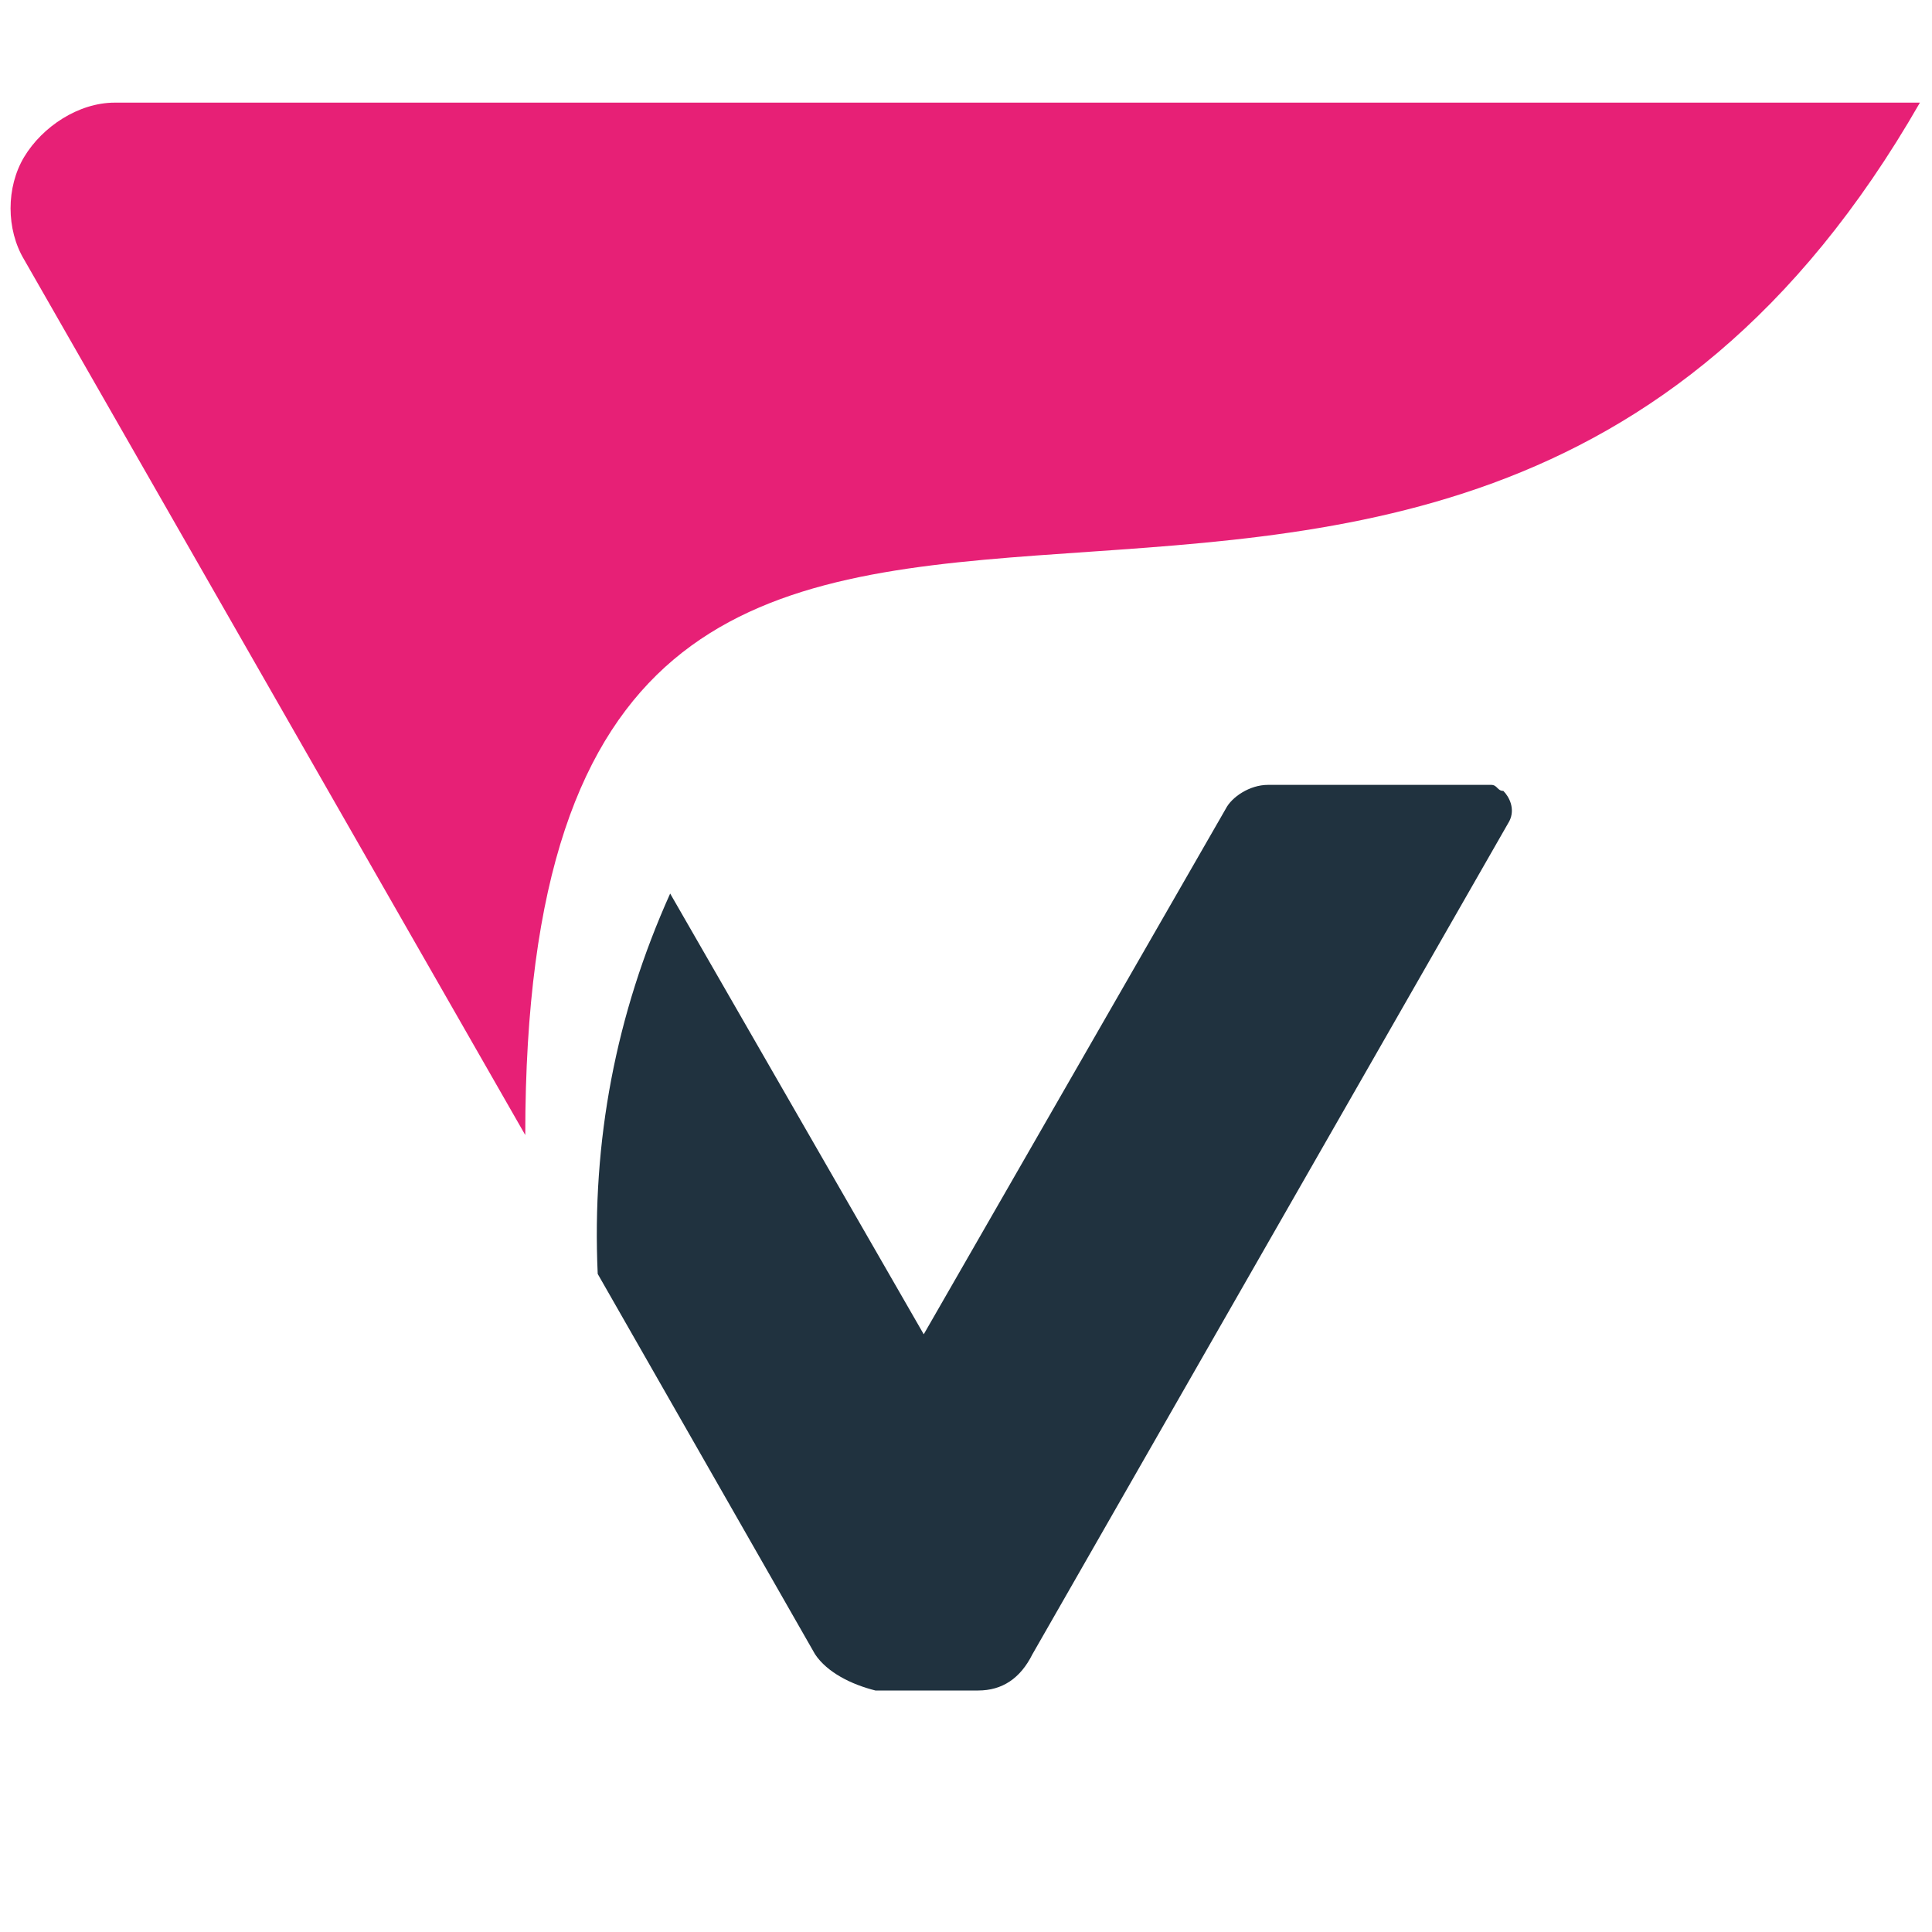
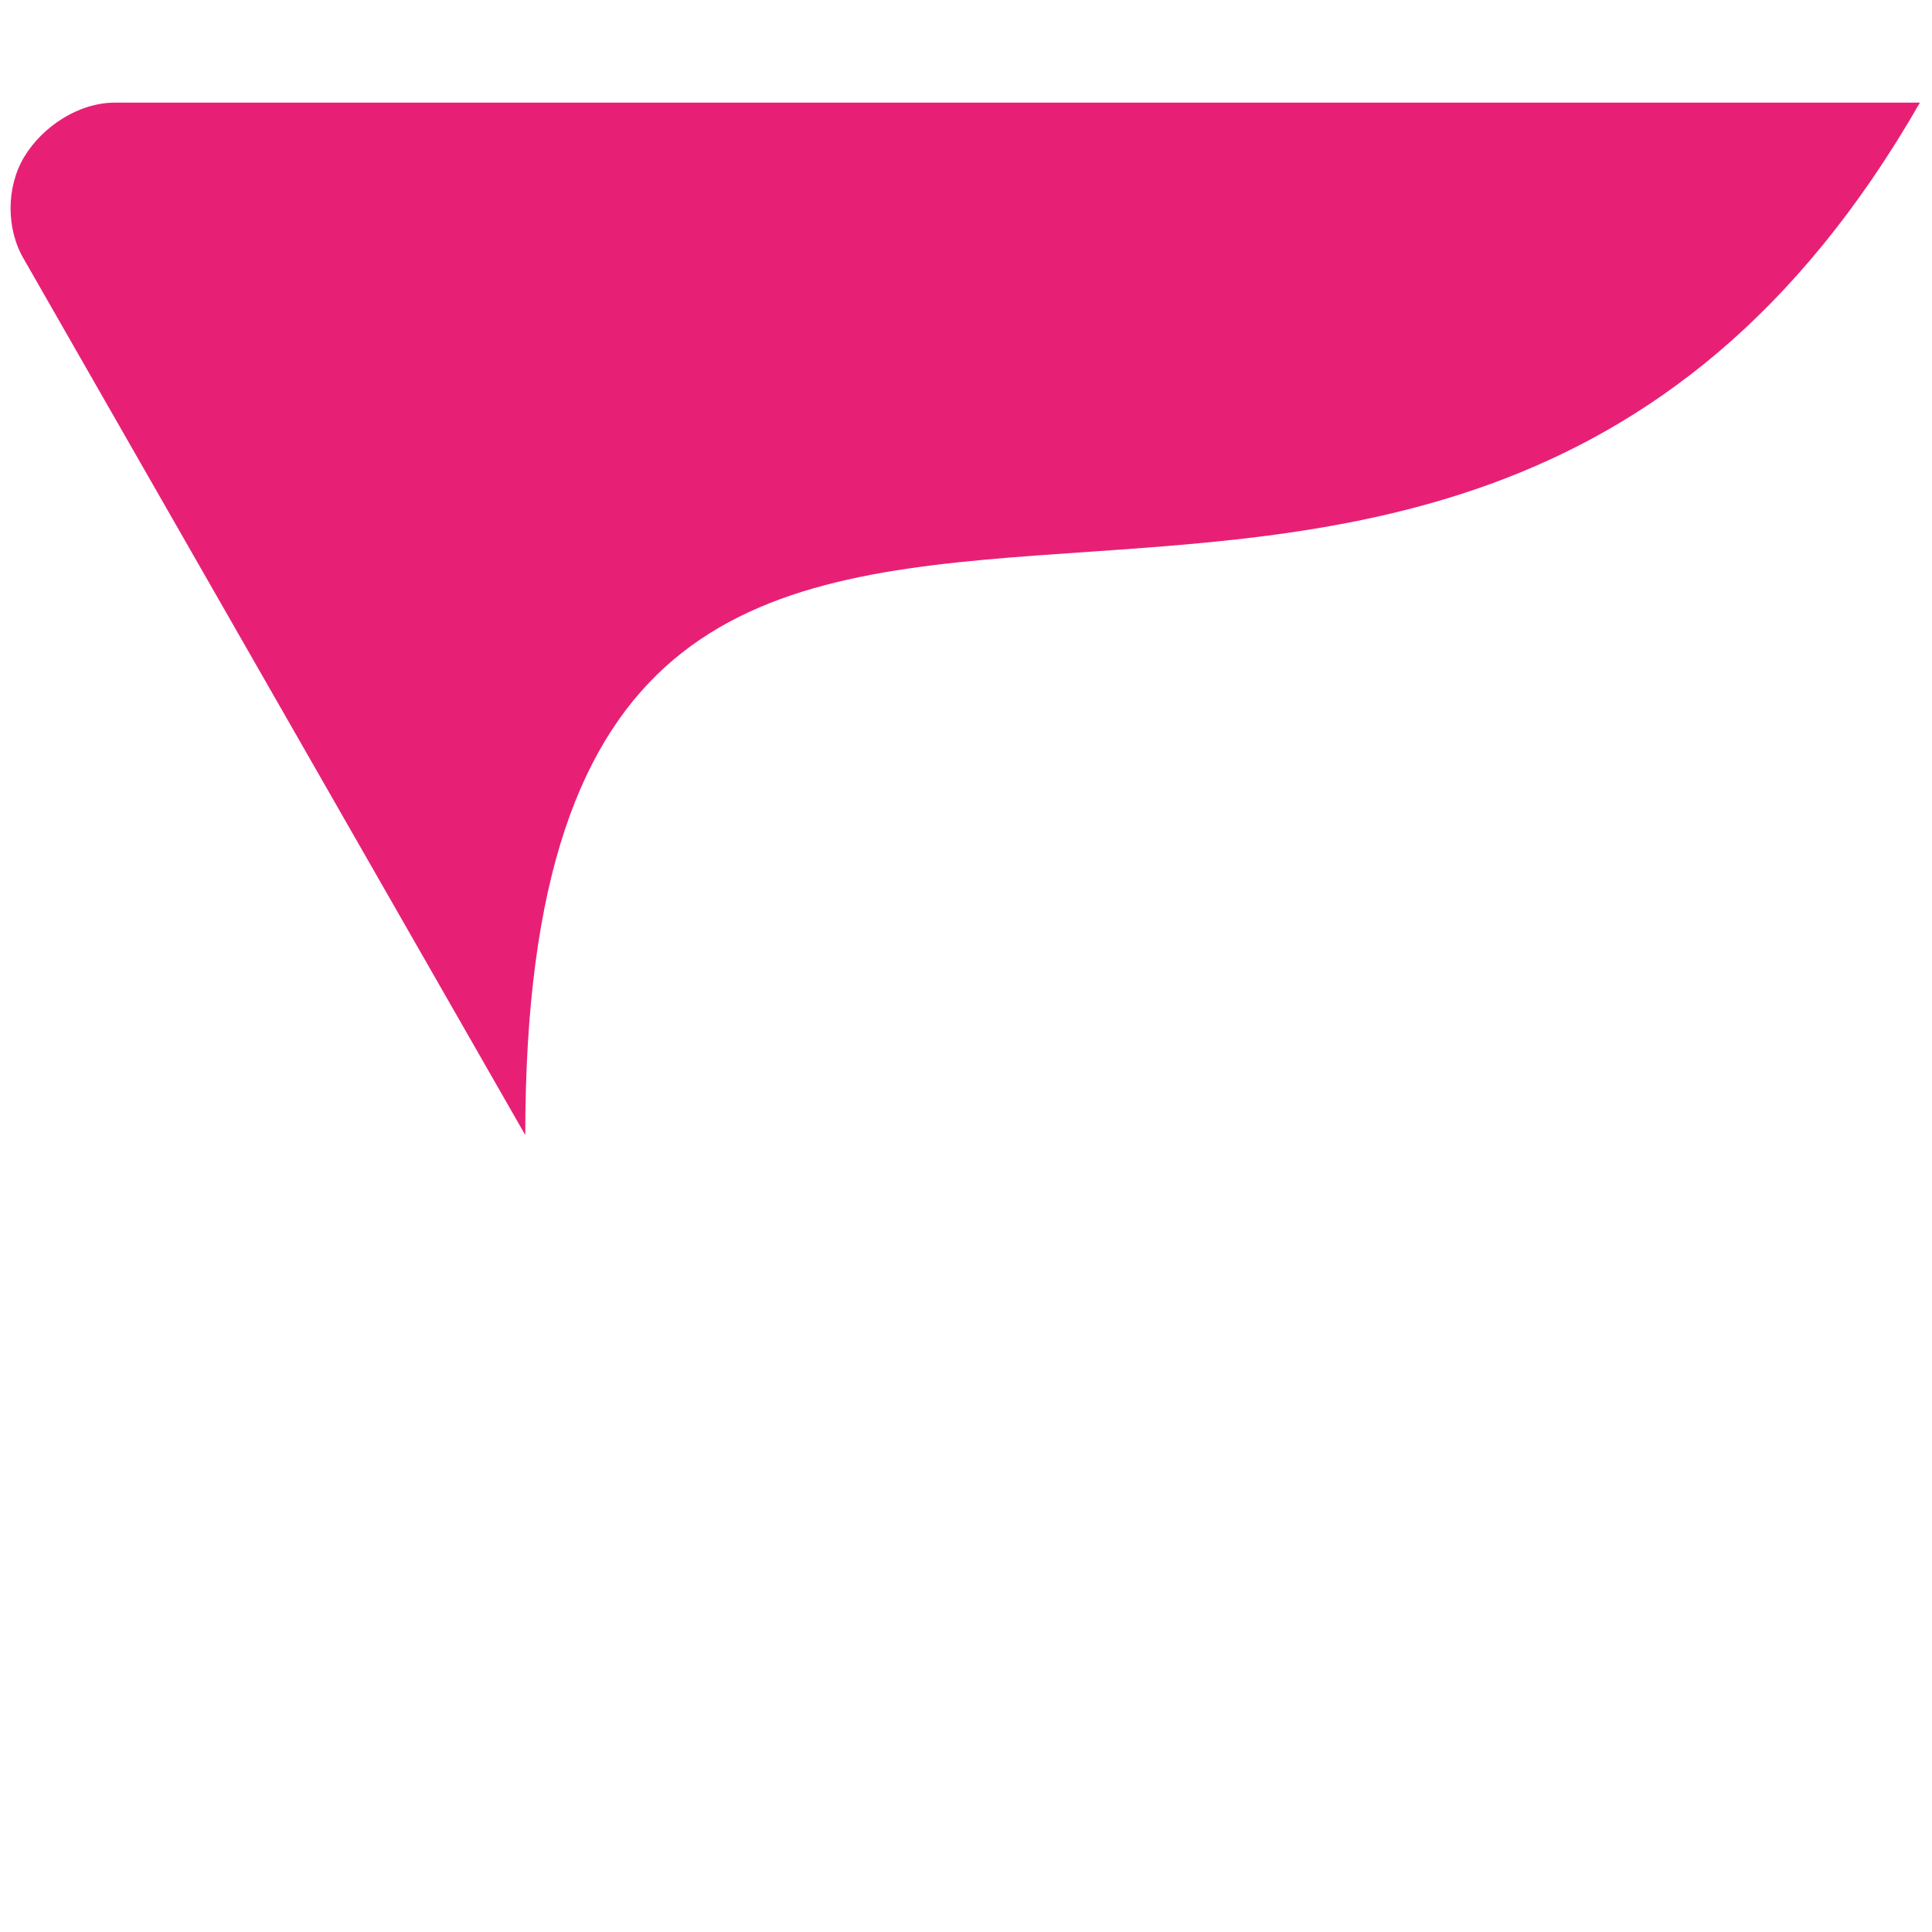
<svg xmlns="http://www.w3.org/2000/svg" viewBox="0 0 32 32">
  <style type="text/css">
		@media (prefers-color-scheme: dark) {
			.st0 { fill: #FFFFFF; }
		}
	</style>
-   <path class="st0" fill="#20323F" d="M15.3,22.1l-4.2-7.3c-0.9,2-1.3,4.1-1.2,6.3l3.6,6.3c0.2,0.3,0.6,0.5,1,0.6h1.7   c0.4,0,0.7-0.2,0.9-0.6L25,13.6c0.1-0.2,0-0.4-0.1-0.5c-0.1,0-0.1-0.1-0.2-0.1H21c-0.3,0-0.6,0.2-0.7,0.4L15.3,22.1z" />
  <path class="st1" fill="#E72076" d="M31.8,1.7c-8.2,14.3-23.1,0-23.1,17.1L0.4,4.3c-0.3-0.5-0.3-1.2,0-1.7c0.3-0.5,0.9-0.9,1.5-0.9H31.8z" />
</svg>